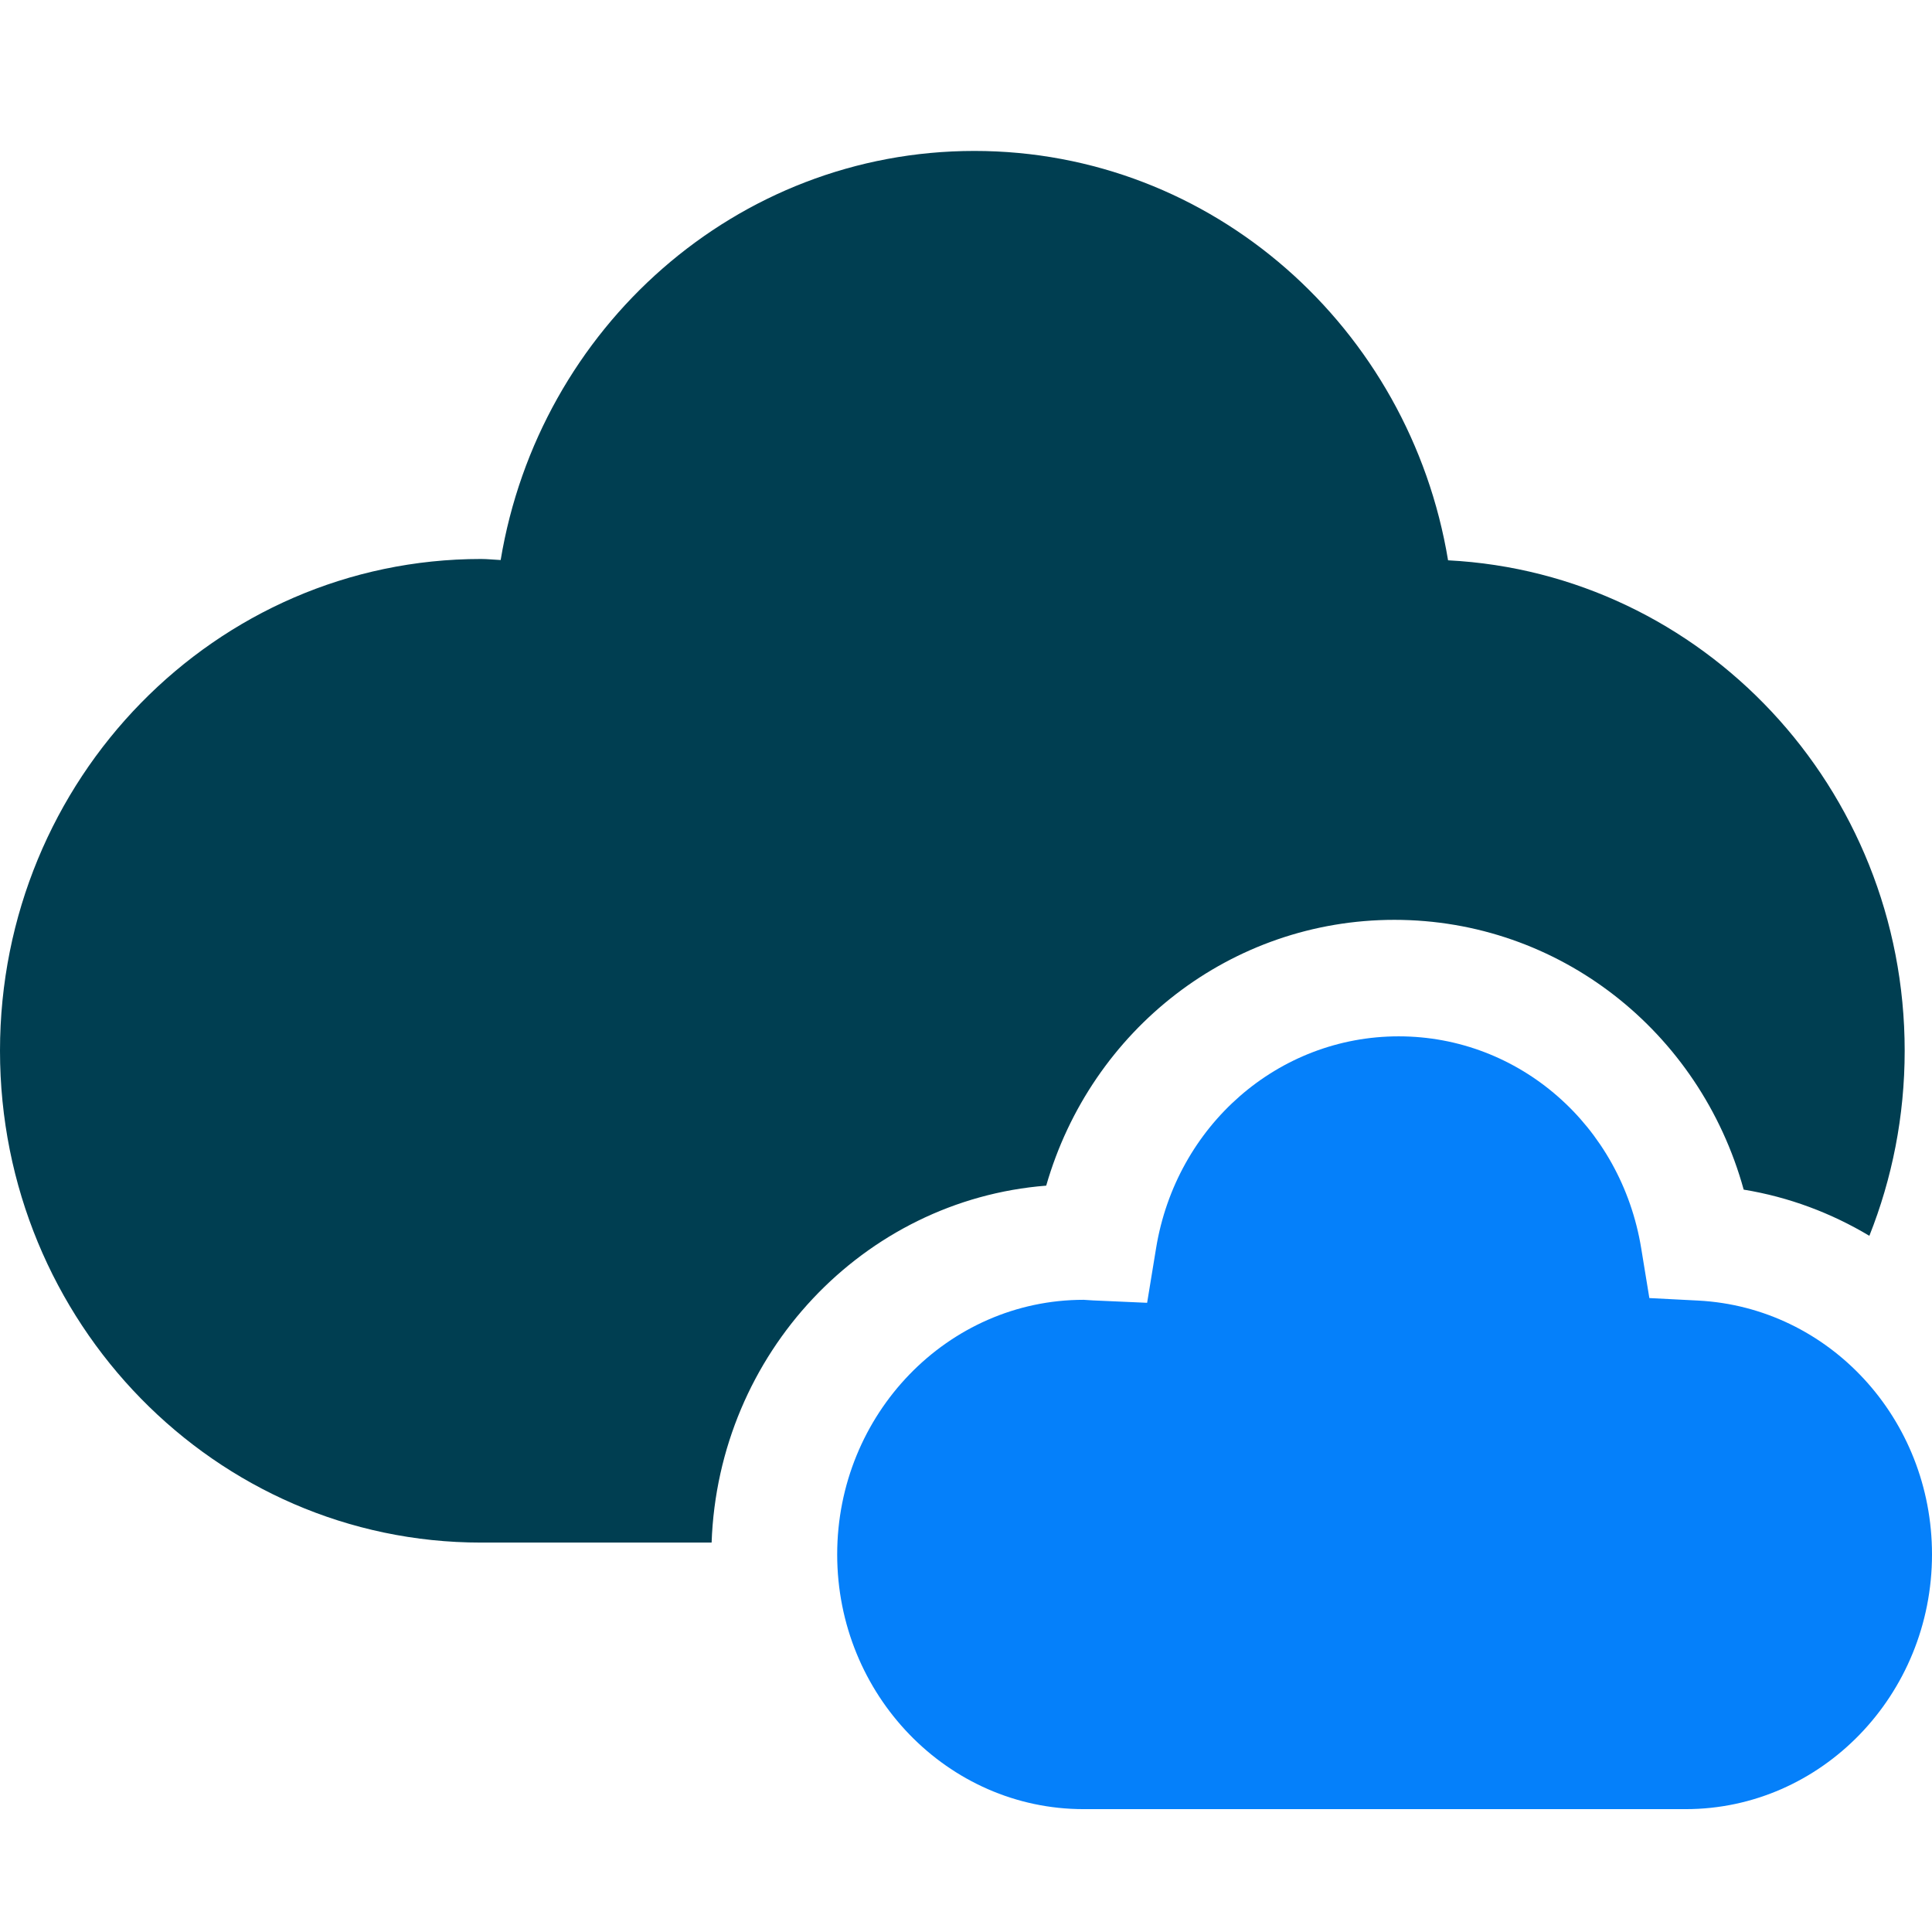
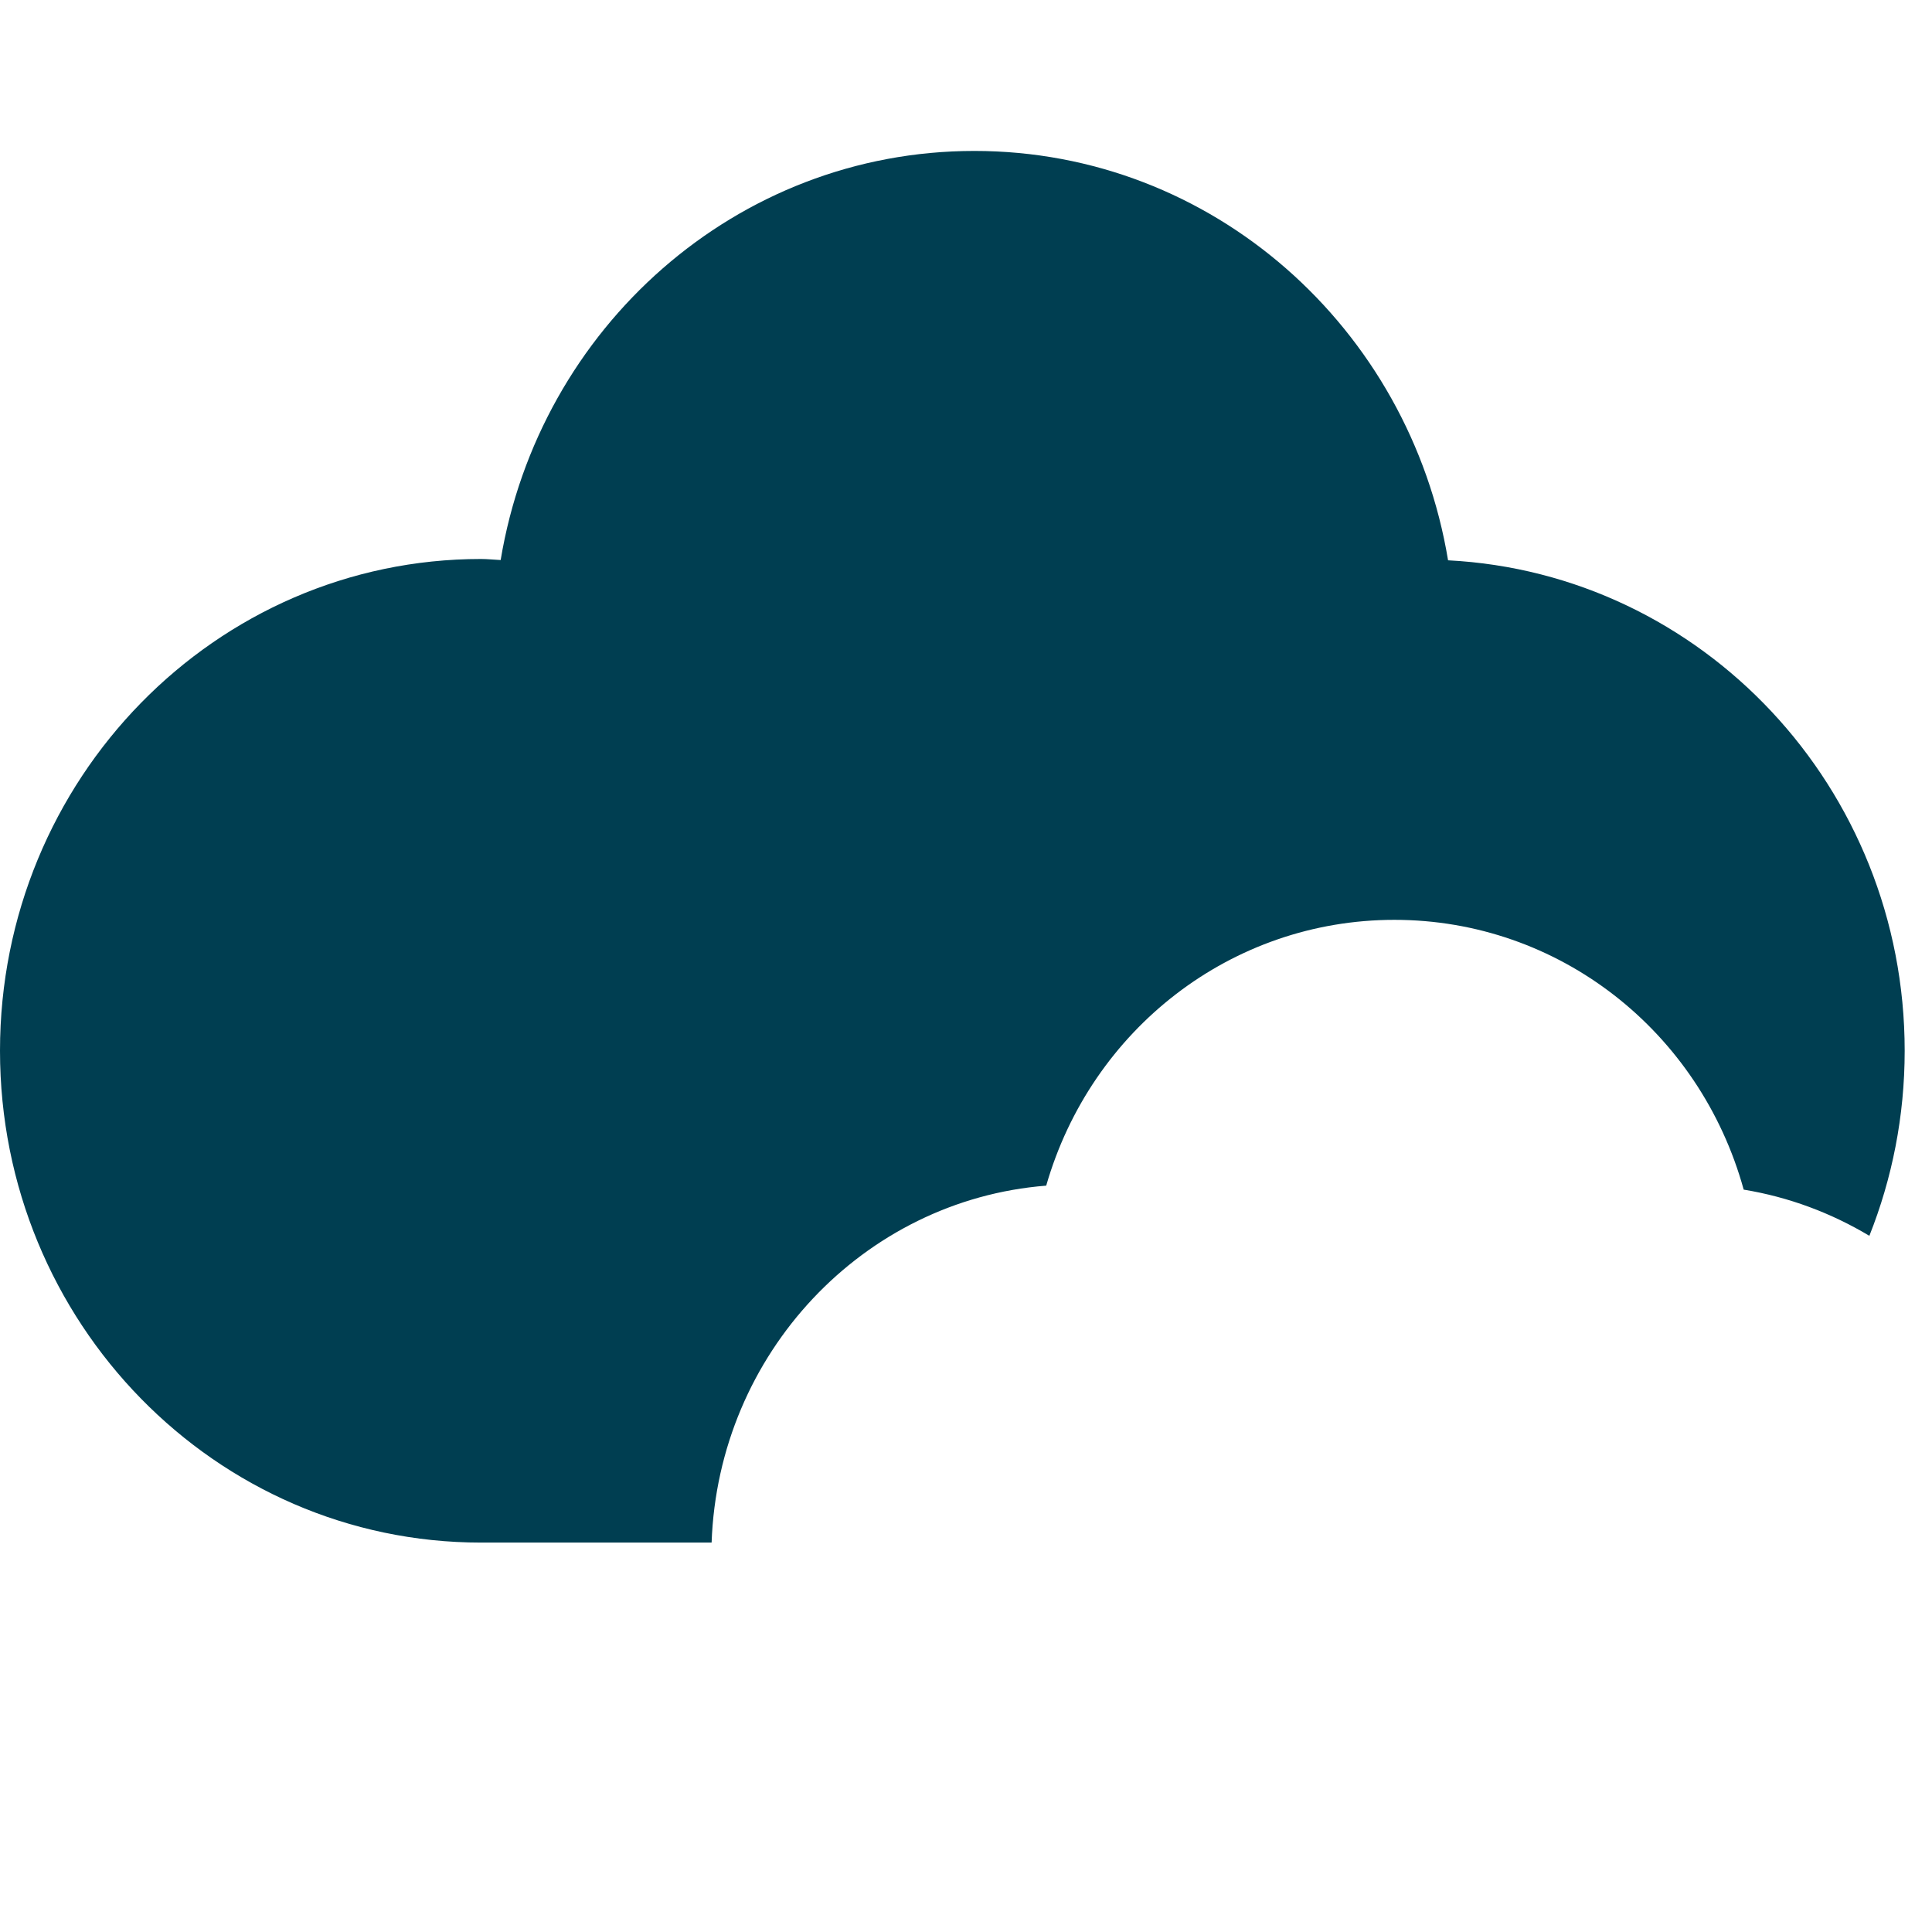
<svg xmlns="http://www.w3.org/2000/svg" width="64" height="64" viewBox="0 0 64 64" fill="none">
-   <path fill-rule="evenodd" clip-rule="evenodd" d="M34.657 39.276C36.148 34.096 40.791 30.471 46.191 30.471C51.638 30.471 56.313 34.158 57.762 39.408C59.264 39.654 60.667 40.185 61.925 40.938C62.678 39.045 63.095 36.976 63.095 34.808C63.095 26.09 56.391 18.993 47.969 18.561C46.697 10.867 40.165 5 32.277 5C24.39 5 17.861 10.863 16.585 18.552C16.367 18.543 16.155 18.517 15.935 18.517C7.134 18.517 0 25.812 0 34.808C0 43.805 7.134 51.1 15.935 51.1H23.573C23.794 44.839 28.598 39.754 34.657 39.276Z" fill="#003E51" />
-   <path fill-rule="evenodd" clip-rule="evenodd" d="M56.253 43.083L54.637 43L54.367 41.35C53.702 37.283 50.323 34.33 46.332 34.33C42.343 34.33 38.964 37.281 38.297 41.346L38 43.157L36.213 43.078C36.213 43.078 35.925 43.058 35.895 43.058C31.394 43.058 27.733 46.842 27.733 51.493C27.733 56.145 31.394 59.93 35.895 59.93H55.839C60.338 59.93 64 56.145 64 51.493C64 47.003 60.597 43.309 56.253 43.083Z" fill="#0580FA" />
+   <path fill-rule="evenodd" clip-rule="evenodd" d="M34.657 39.276C36.148 34.096 40.791 30.471 46.191 30.471C51.638 30.471 56.313 34.158 57.762 39.408C59.264 39.654 60.667 40.185 61.925 40.938C62.678 39.045 63.095 36.976 63.095 34.808C63.095 26.09 56.391 18.993 47.969 18.561C46.697 10.867 40.165 5 32.277 5C24.39 5 17.861 10.863 16.585 18.552C16.367 18.543 16.155 18.517 15.935 18.517C7.134 18.517 0 25.812 0 34.808C0 43.805 7.134 51.1 15.935 51.1H23.573C23.794 44.839 28.598 39.754 34.657 39.276" fill="#003E51" />
</svg>